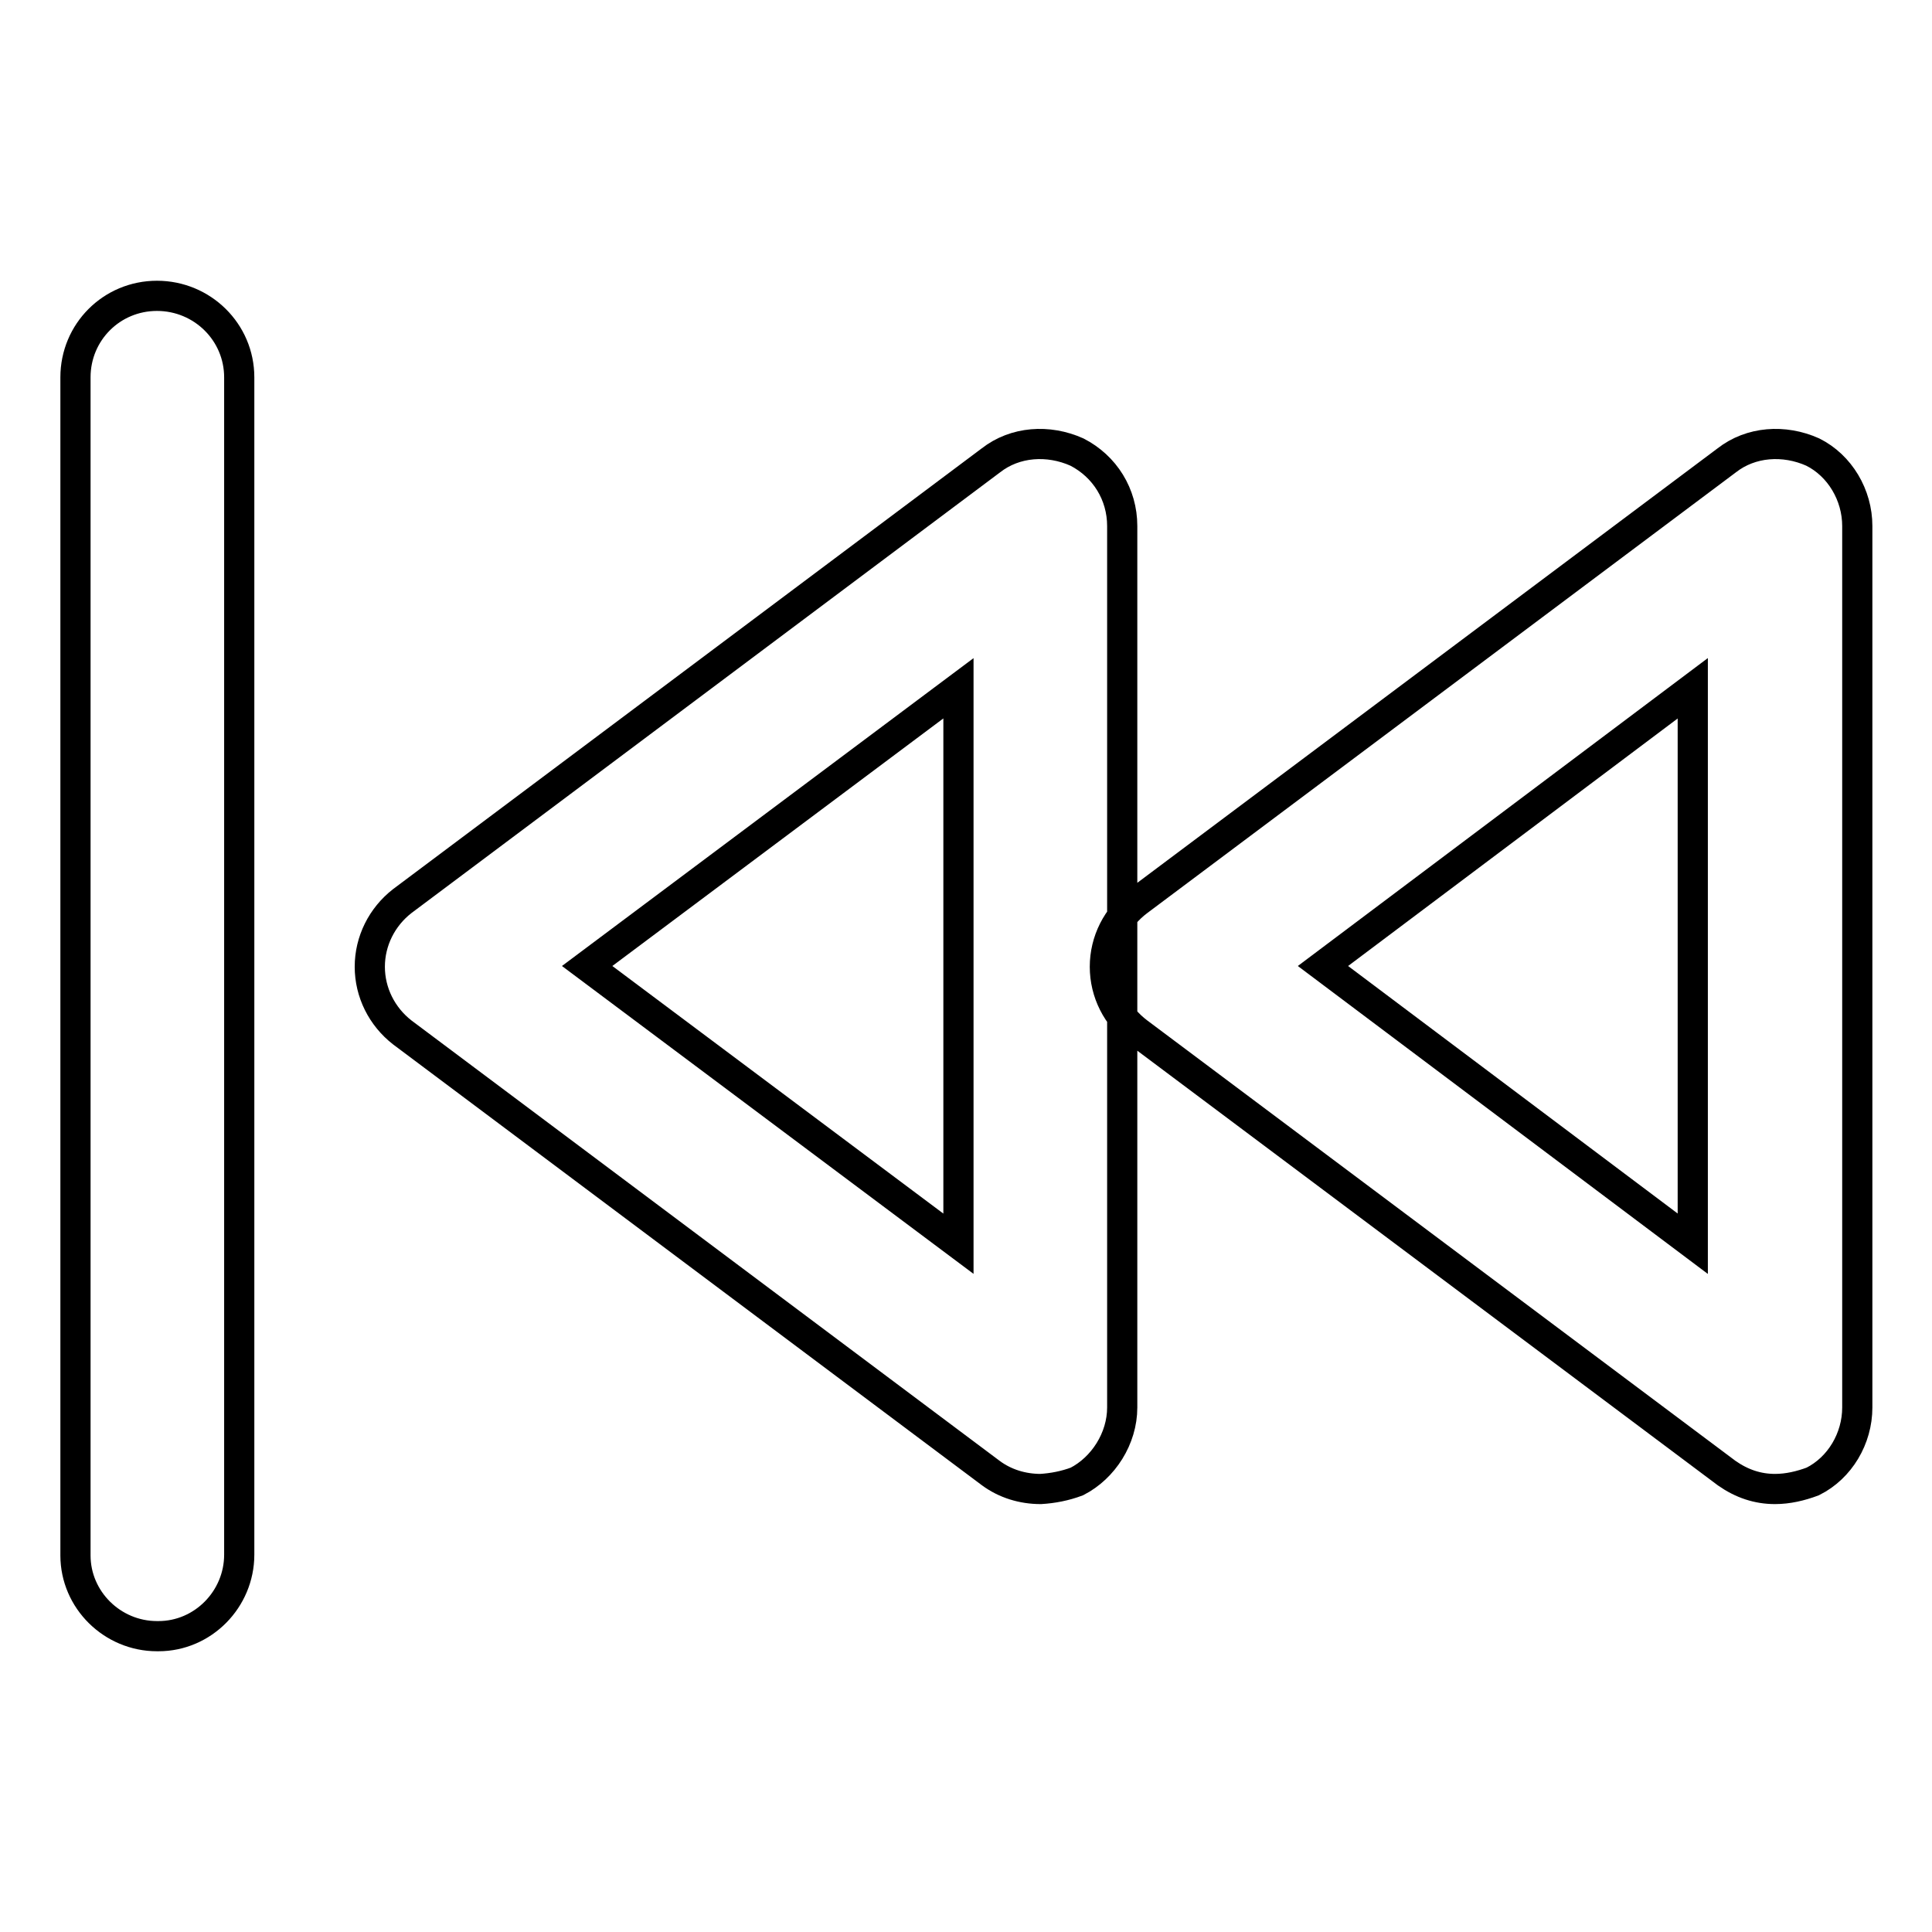
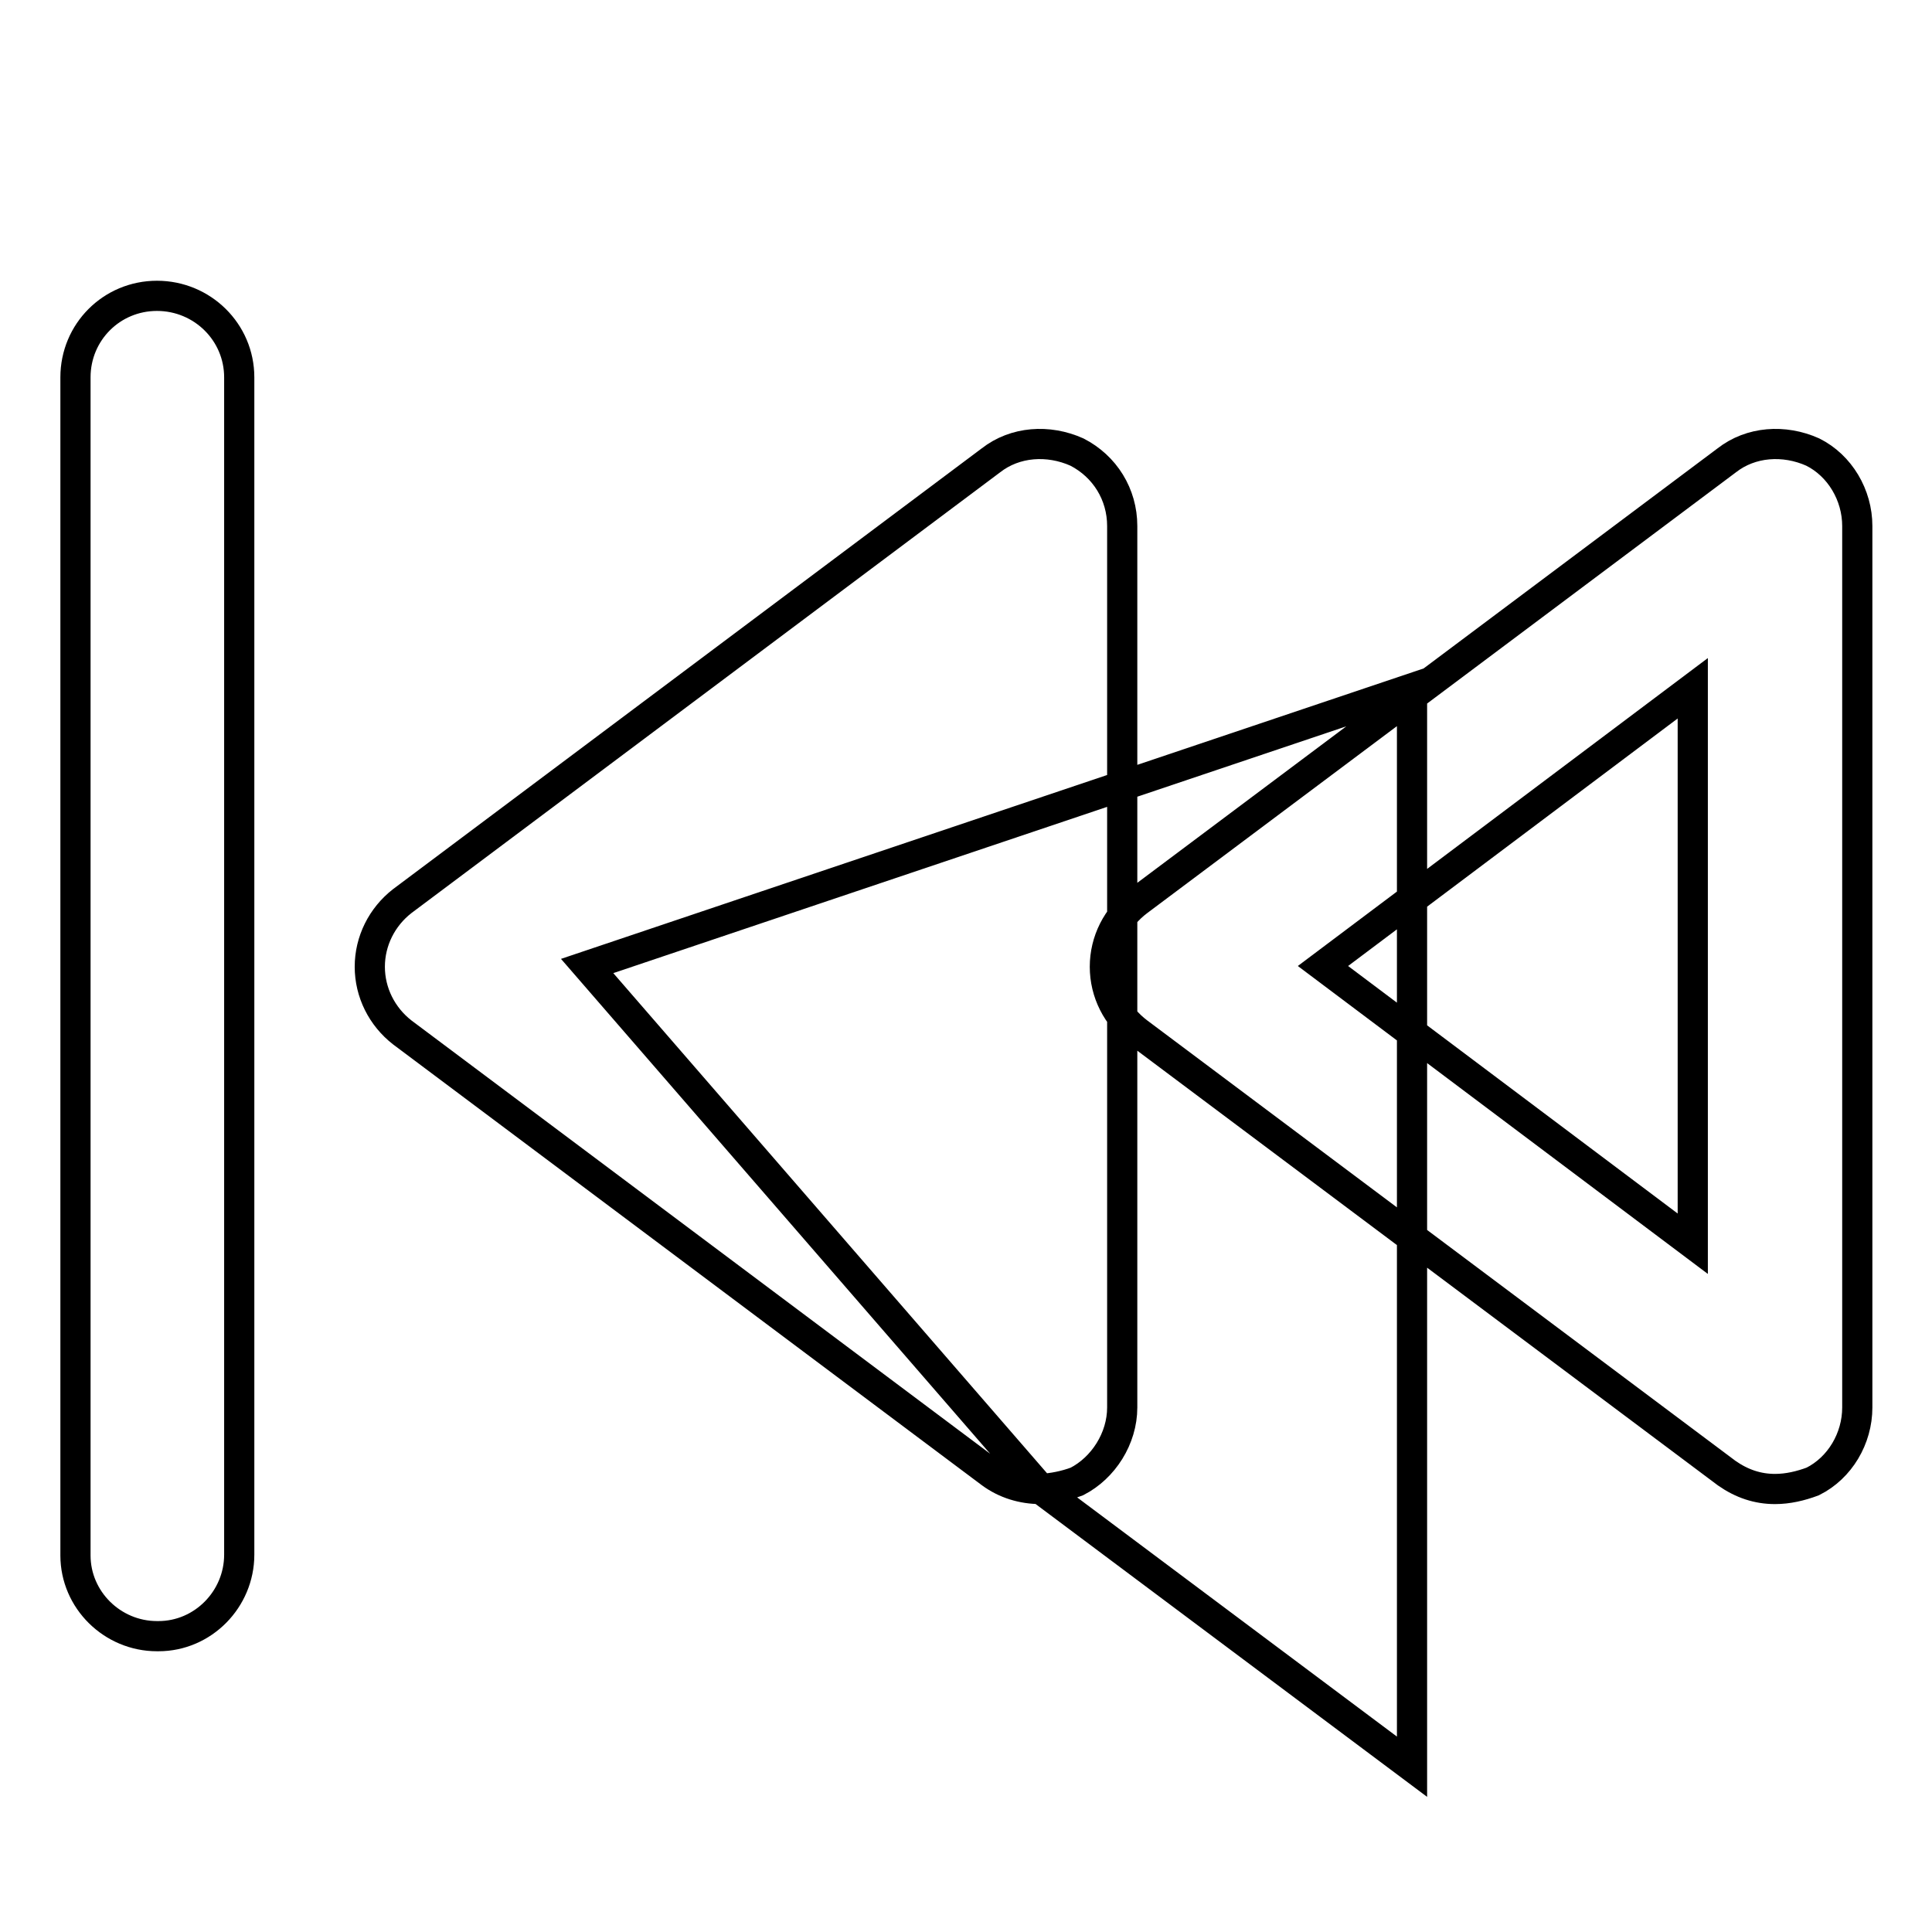
<svg xmlns="http://www.w3.org/2000/svg" version="1.1" x="0px" y="0px" viewBox="0 0 256 256" enable-background="new 0 0 256 256" xml:space="preserve">
  <g>
-     <path stroke-width="4" fill-opacity="0" stroke="#000000" d="M20.8,216.8c-5.9,0-10.8-4.8-10.8-10.7c0,0,0-0.1,0-0.1V50c0-6,4.8-10.8,10.8-10.8S31.7,44,31.7,50V206 c0,5.9-4.8,10.8-10.7,10.8C20.9,216.8,20.9,216.8,20.8,216.8z M137.9,197.3c-2.4,0-4.7-0.7-6.6-2.1l-78-58.4 c-2.7-2.1-4.3-5.3-4.3-8.7c0-3.4,1.6-6.6,4.3-8.7l78-58.4c3.2-2.5,7.6-2.8,11.4-1.1c3.7,1.9,6,5.6,6,9.8v116.8c0,4.1-2.5,8-6,9.8 C141.1,196.9,139.5,197.2,137.9,197.3z M77.8,128l49.2,36.8V91.2L77.8,128z M235.2,197.3c-2.3,0-4.4-0.7-6.4-2.1l-78-58.4 c-2.8-2.1-4.4-5.3-4.4-8.7c0-3.4,1.6-6.6,4.4-8.7l78-58.4c3.2-2.5,7.6-2.8,11.4-1.1c3.6,1.8,5.9,5.7,5.9,9.8v116.8 c0,4.1-2.3,8-5.9,9.8C238.6,196.9,236.9,197.3,235.2,197.3z M175.3,128l49,36.8V91.2L175.3,128z" />
+     <path stroke-width="4" fill-opacity="0" stroke="#000000" d="M20.8,216.8c-5.9,0-10.8-4.8-10.8-10.7c0,0,0-0.1,0-0.1V50c0-6,4.8-10.8,10.8-10.8S31.7,44,31.7,50V206 c0,5.9-4.8,10.8-10.7,10.8C20.9,216.8,20.9,216.8,20.8,216.8z M137.9,197.3c-2.4,0-4.7-0.7-6.6-2.1l-78-58.4 c-2.7-2.1-4.3-5.3-4.3-8.7c0-3.4,1.6-6.6,4.3-8.7l78-58.4c3.2-2.5,7.6-2.8,11.4-1.1c3.7,1.9,6,5.6,6,9.8v116.8c0,4.1-2.5,8-6,9.8 C141.1,196.9,139.5,197.2,137.9,197.3z l49.2,36.8V91.2L77.8,128z M235.2,197.3c-2.3,0-4.4-0.7-6.4-2.1l-78-58.4 c-2.8-2.1-4.4-5.3-4.4-8.7c0-3.4,1.6-6.6,4.4-8.7l78-58.4c3.2-2.5,7.6-2.8,11.4-1.1c3.6,1.8,5.9,5.7,5.9,9.8v116.8 c0,4.1-2.3,8-5.9,9.8C238.6,196.9,236.9,197.3,235.2,197.3z M175.3,128l49,36.8V91.2L175.3,128z" />
  </g>
</svg>